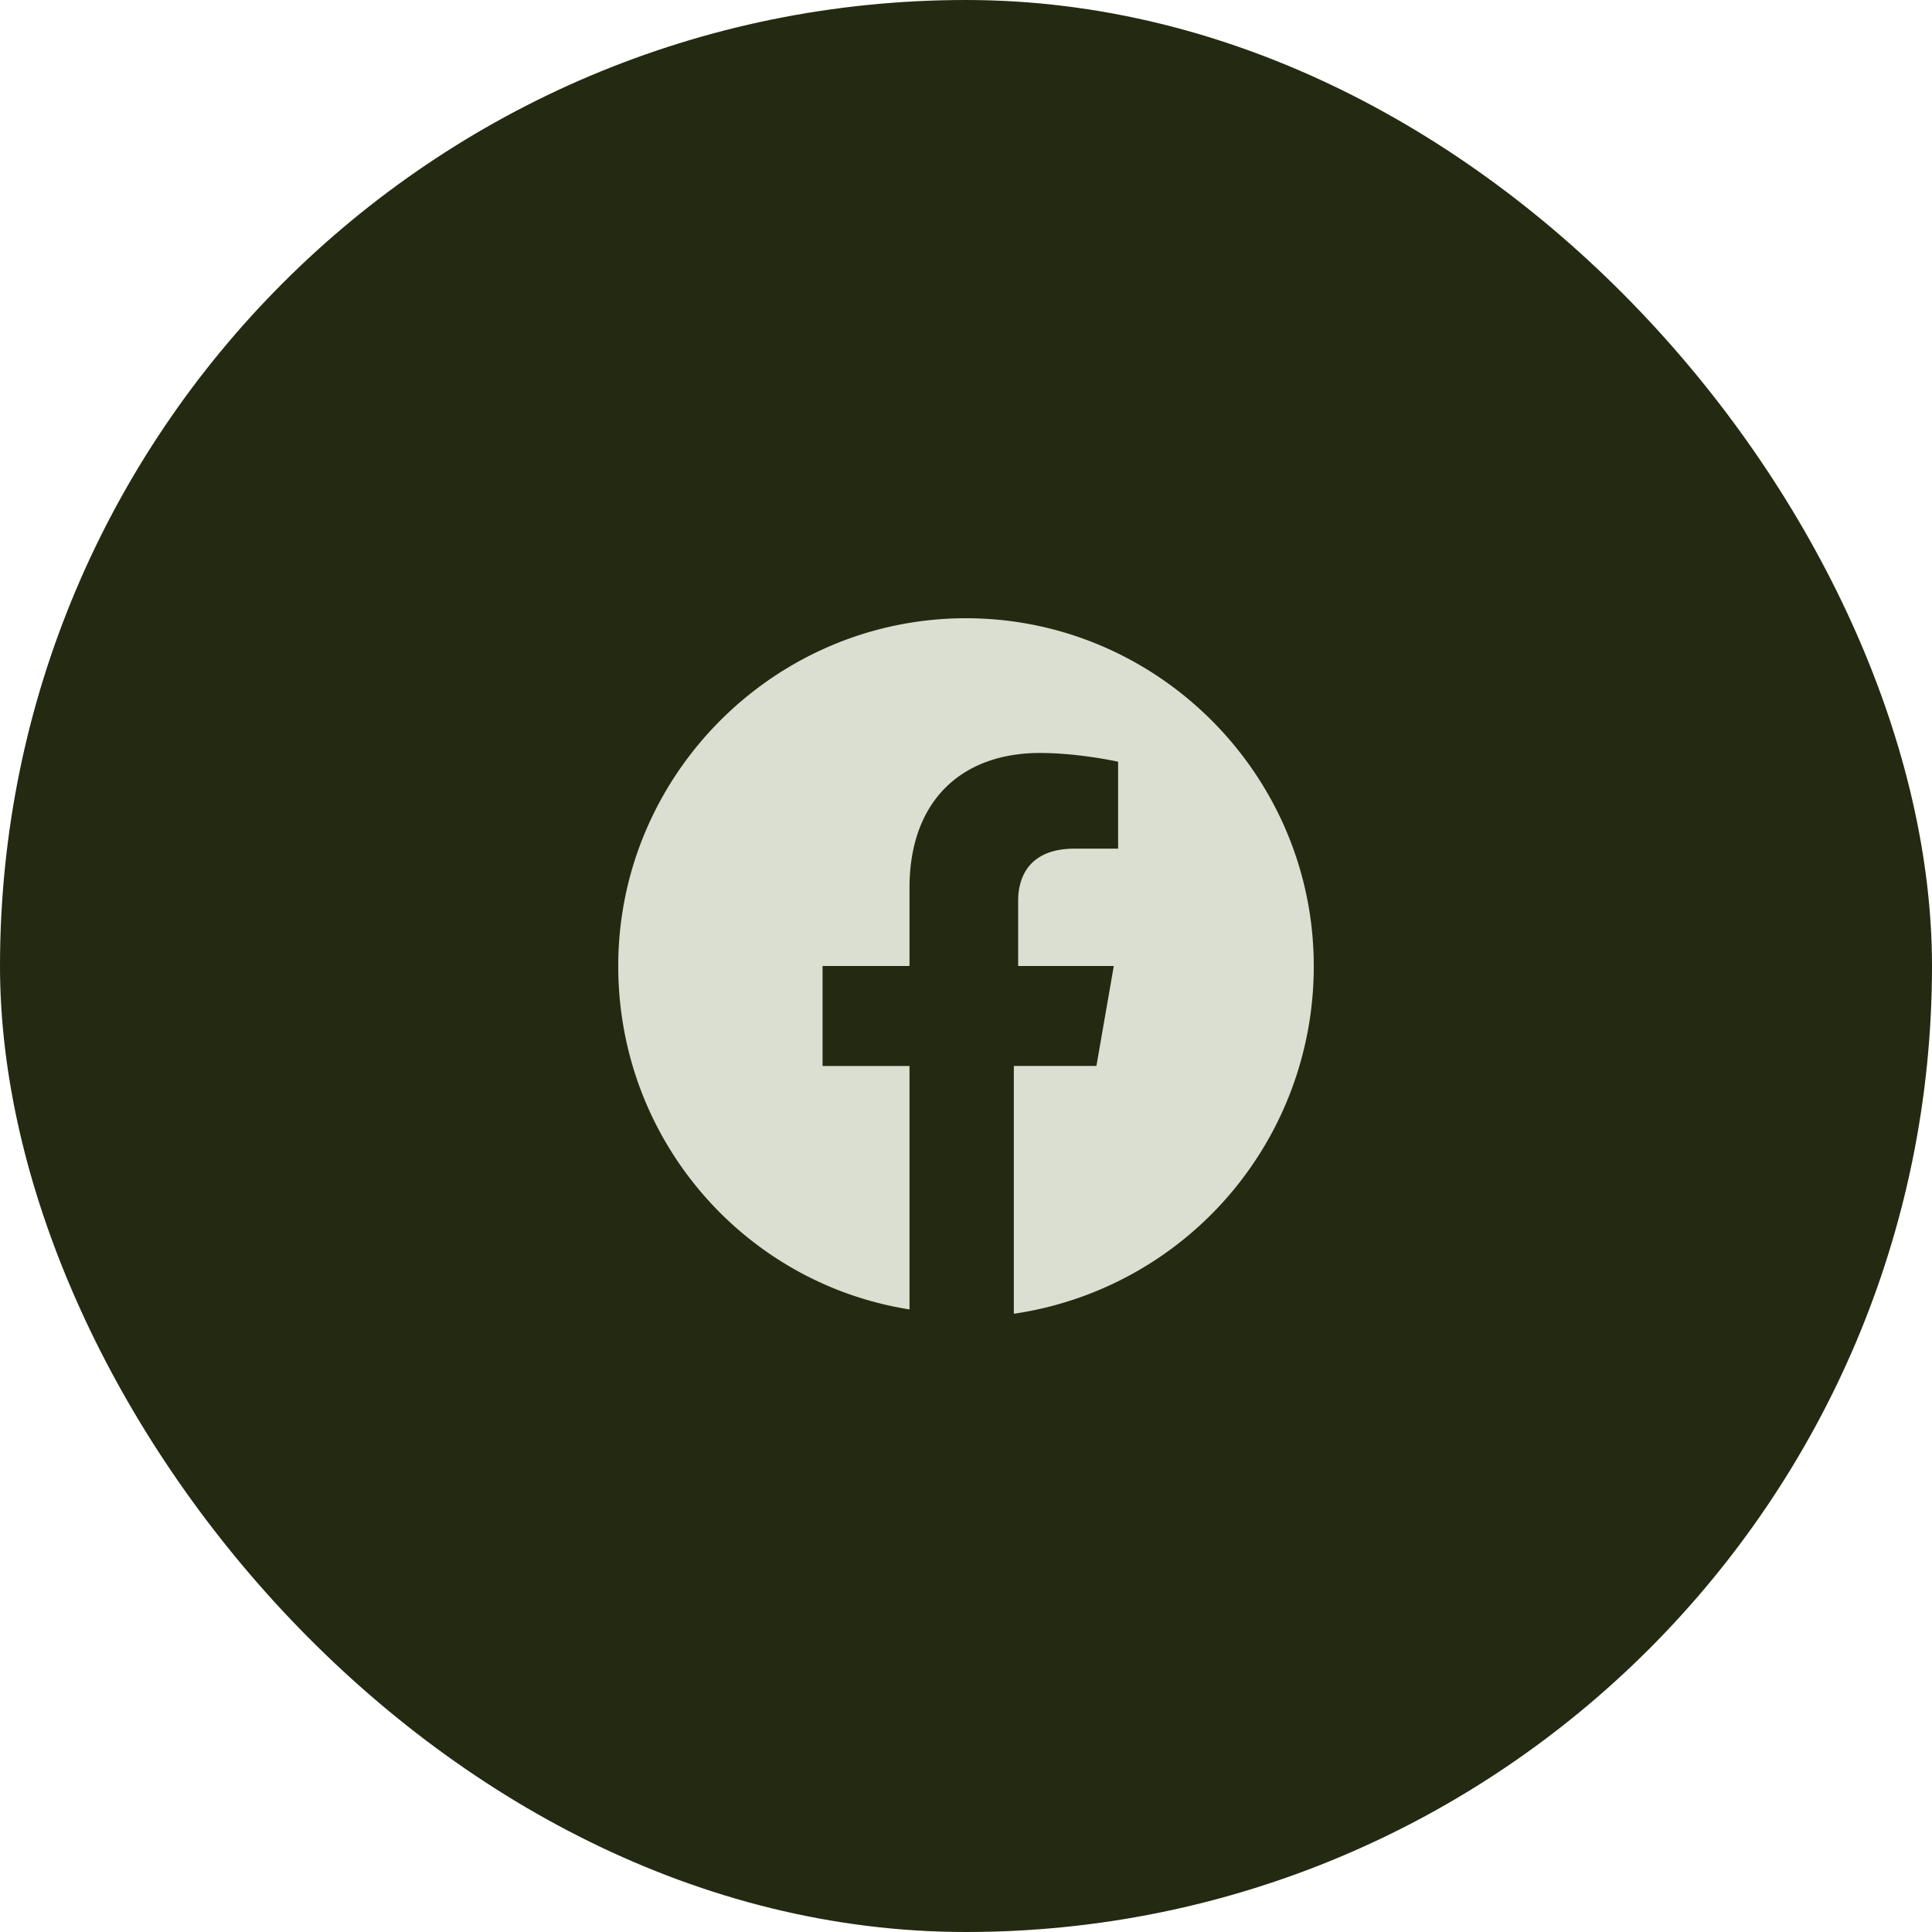
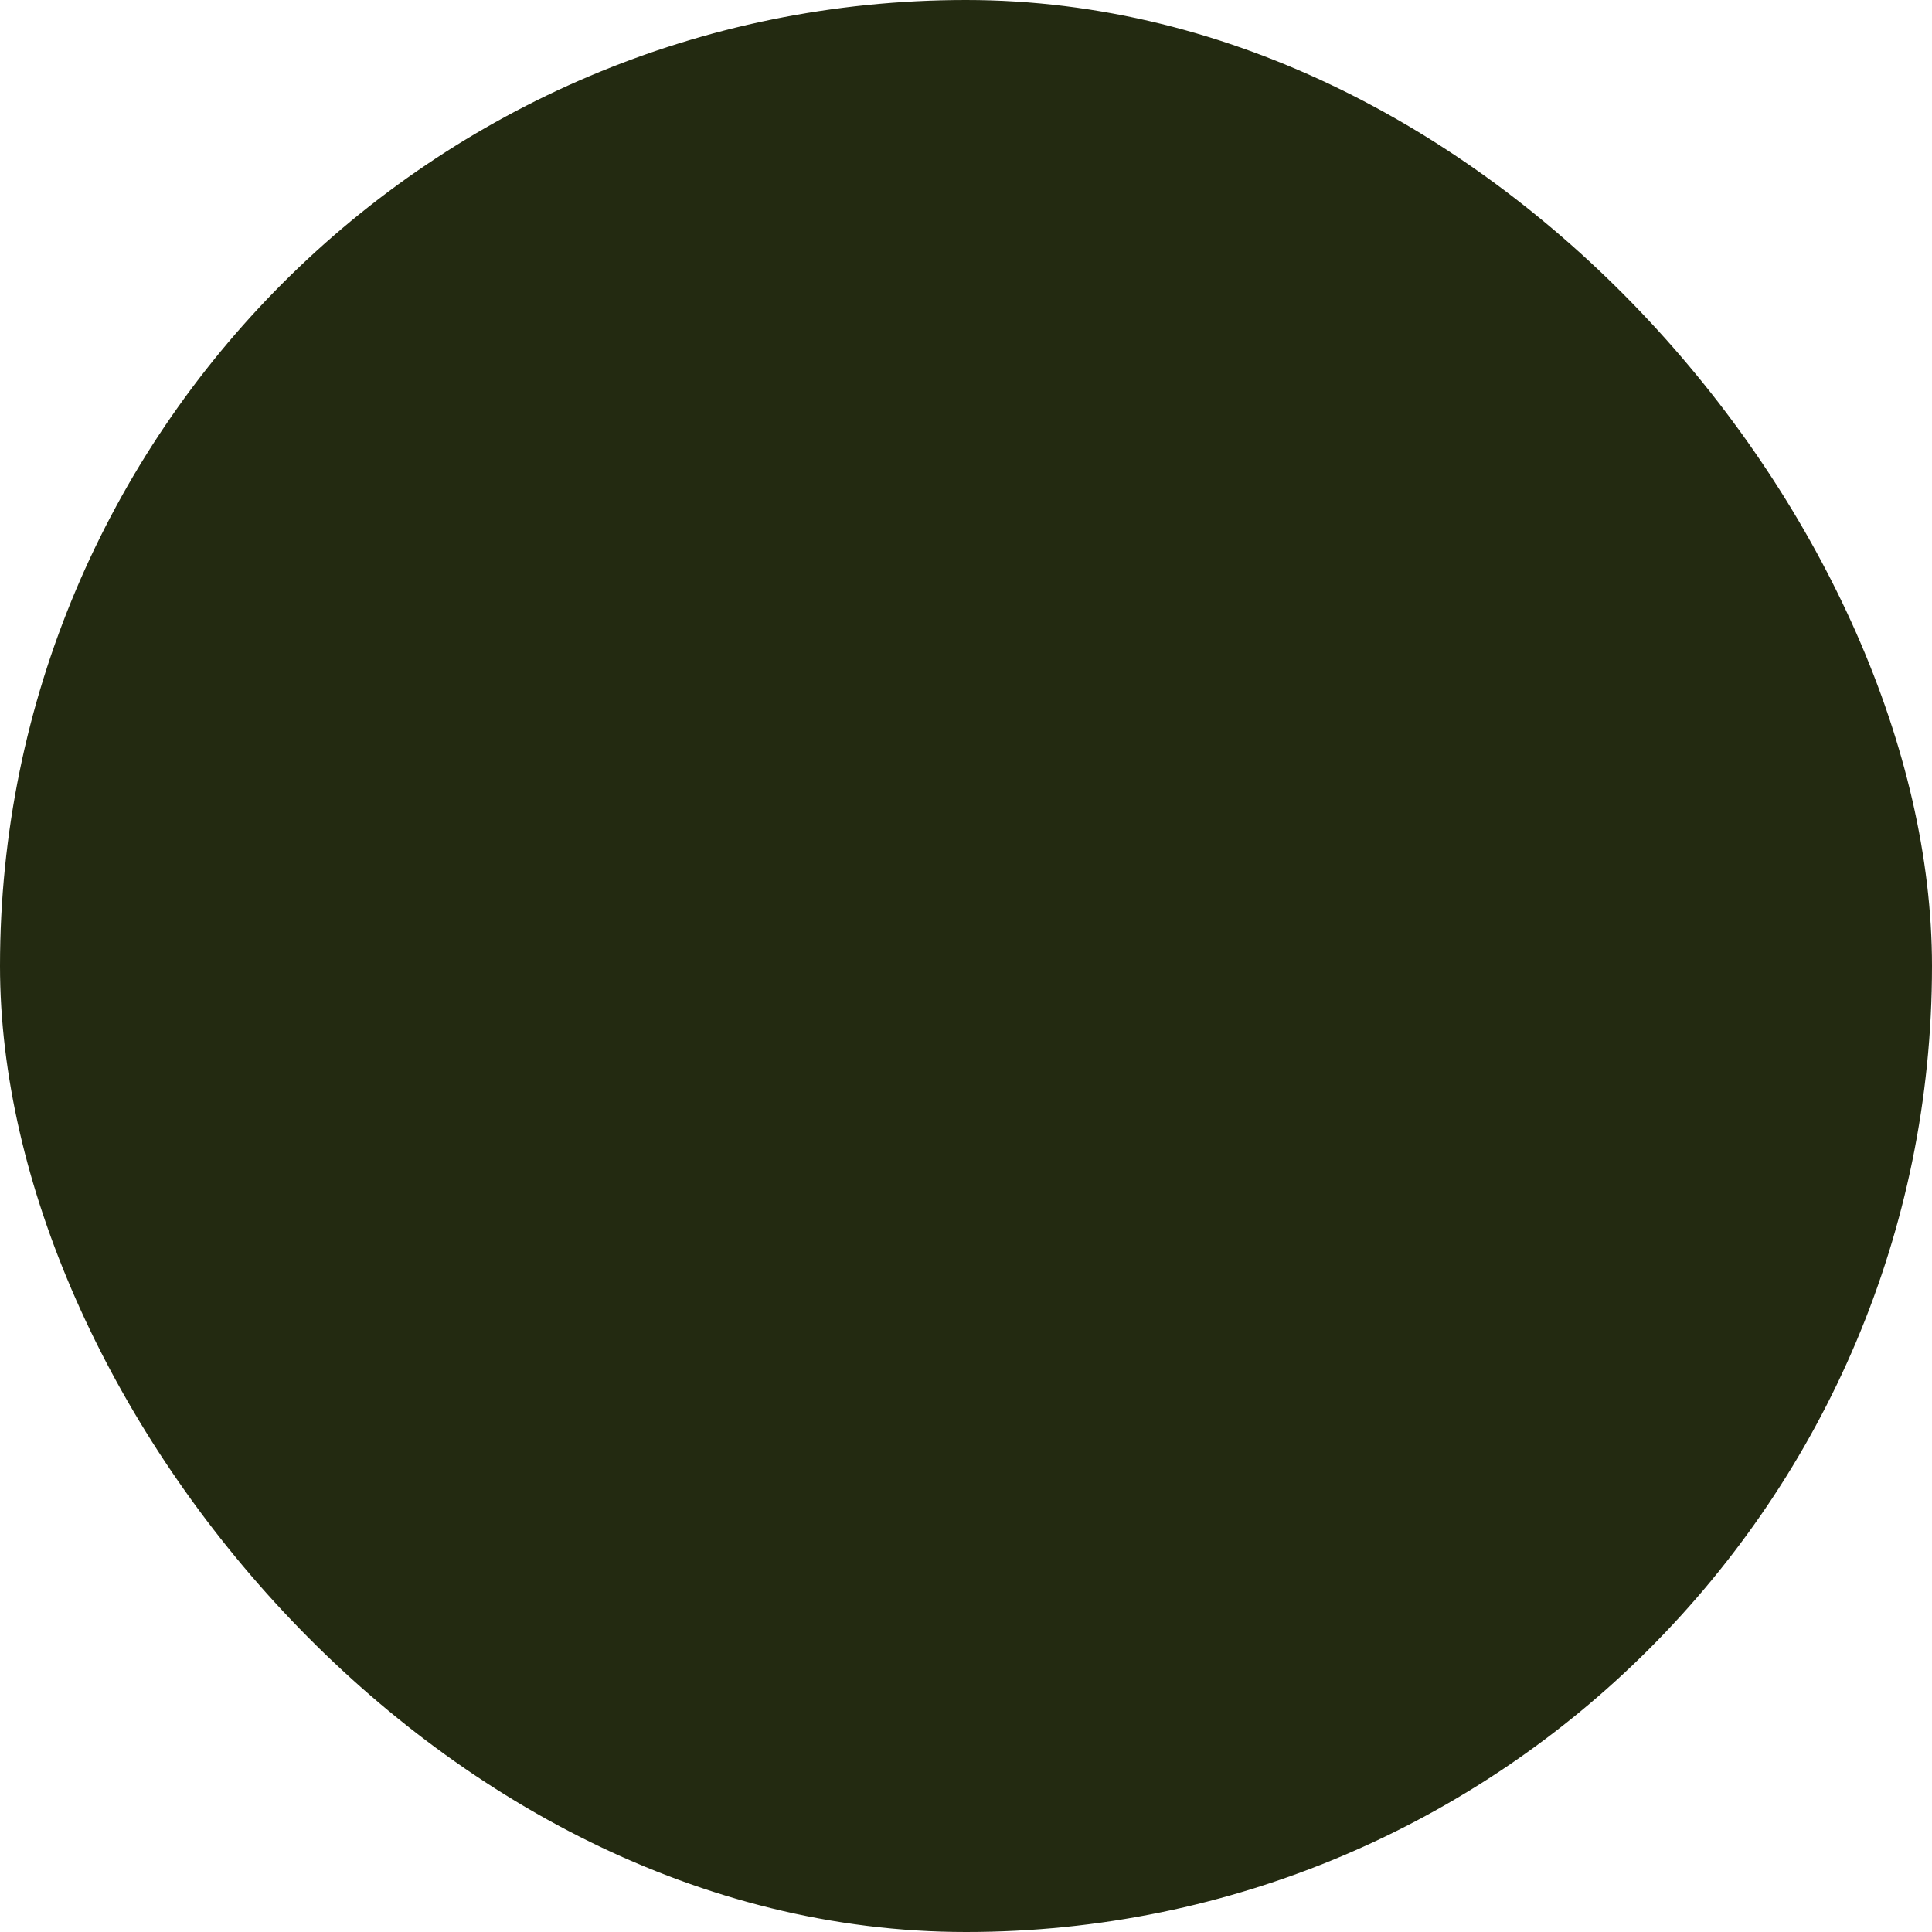
<svg xmlns="http://www.w3.org/2000/svg" width="50" height="50" fill="none">
  <rect width="50" height="50" rx="25" fill="#232A11" />
-   <path d="M34 25c0-4.95-4.05-9-9-9s-9 4.05-9 9c0 4.5 3.262 8.212 7.538 8.888v-6.3h-2.25V25h2.25v-2.025c0-2.25 1.35-3.488 3.375-3.488 1.012 0 2.024.226 2.024.226v2.25h-1.125c-1.125 0-1.462.674-1.462 1.35V25h2.475l-.45 2.587h-2.137V34A9.08 9.08 0 0034 25z" fill="#DBDFD1" />
</svg>